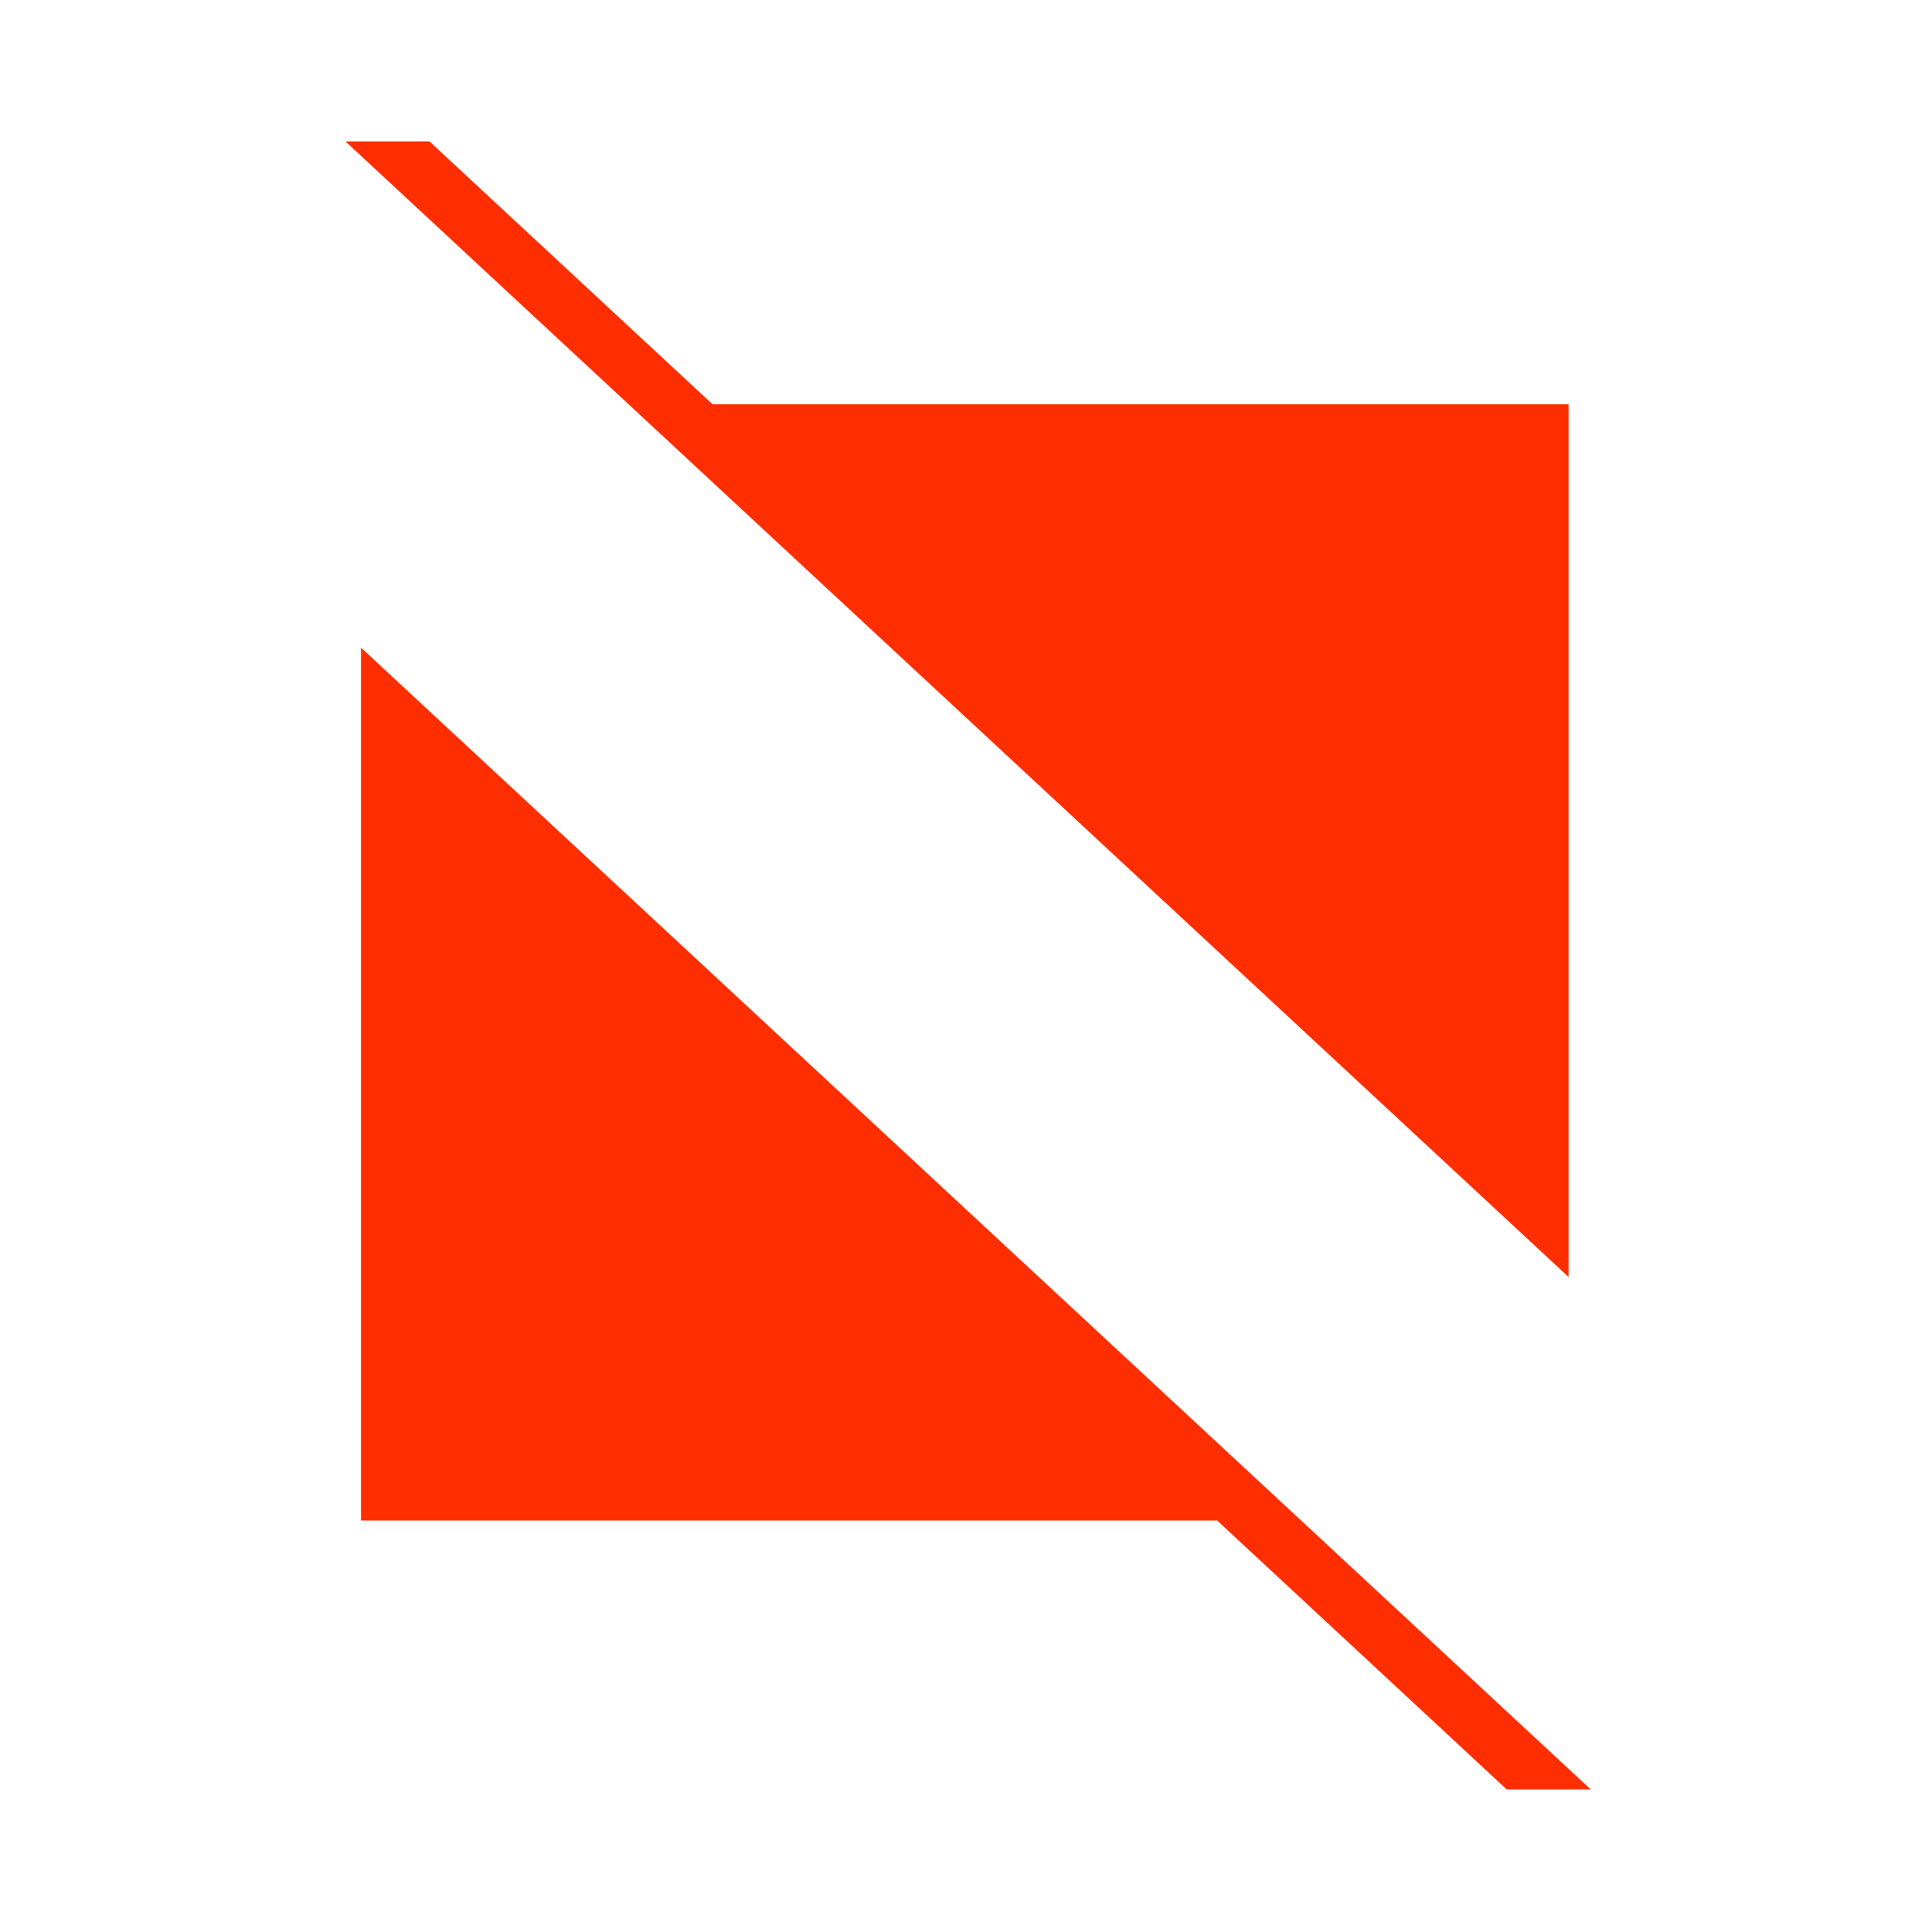
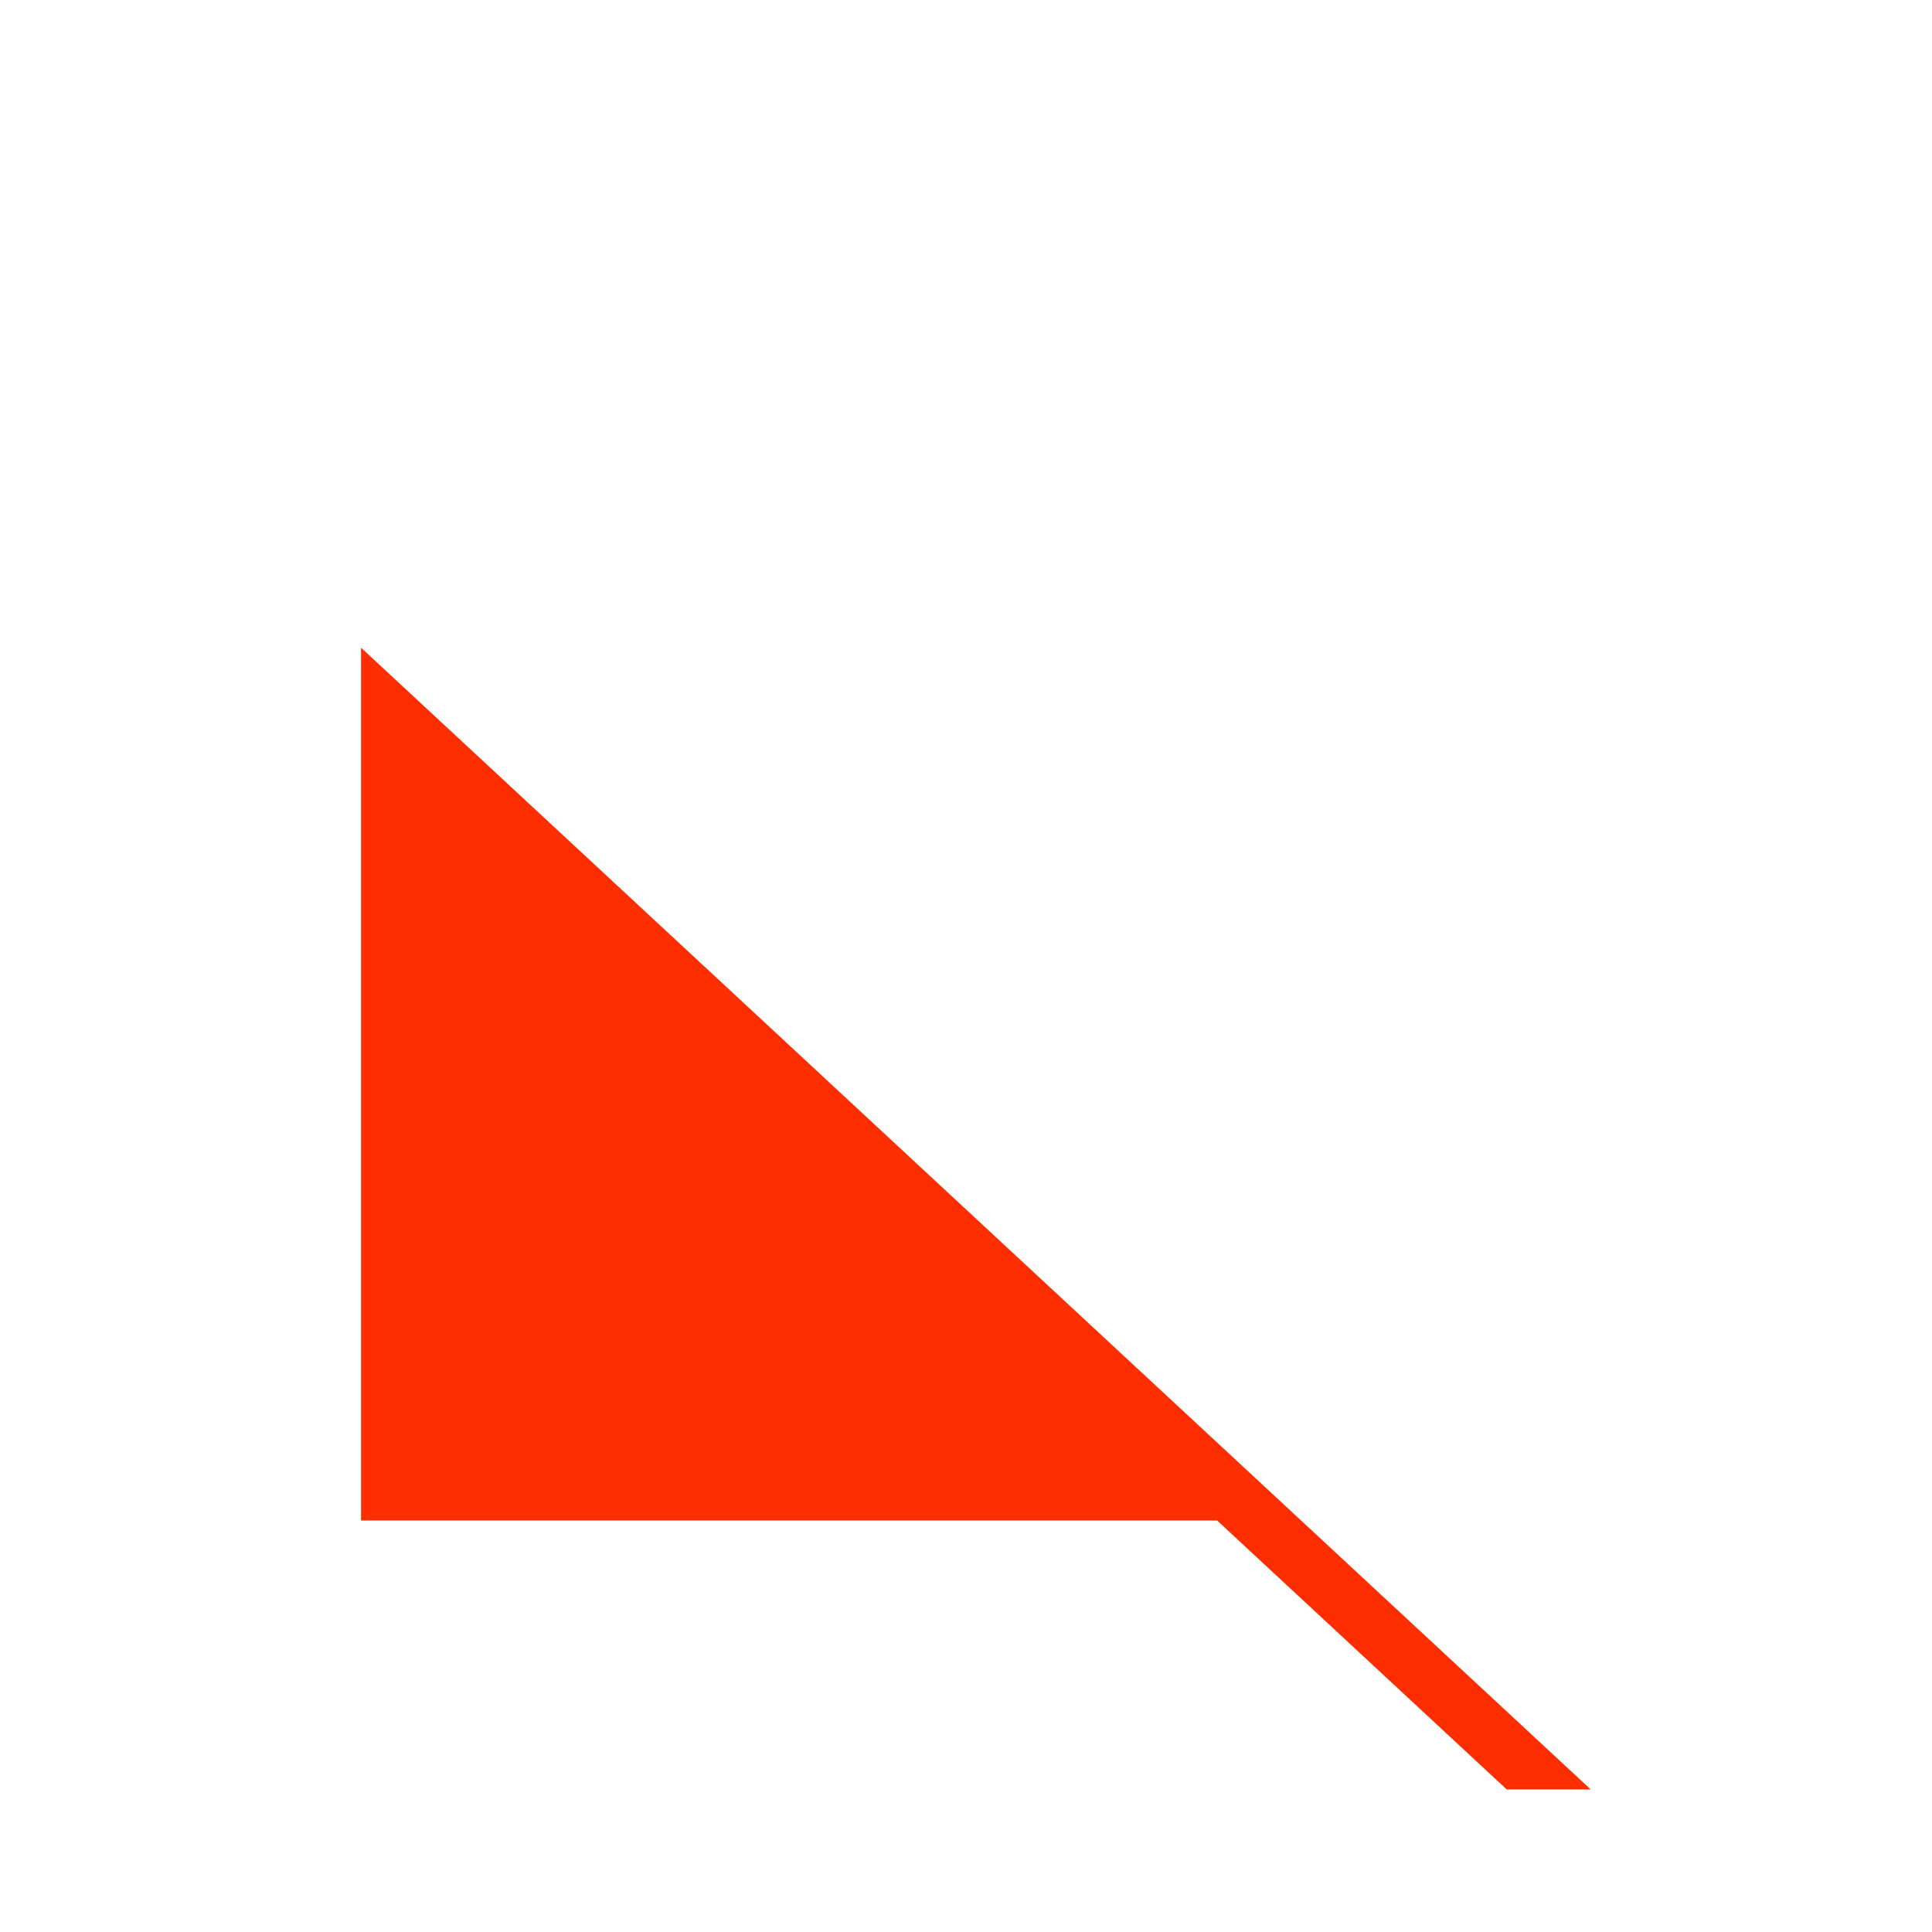
<svg xmlns="http://www.w3.org/2000/svg" width="48" height="48" viewBox="0 0 48 48" fill="none">
  <path d="M8.97 16.092V37.777H30.24L37.434 44.458H39.521L8.97 16.092Z" fill="#FF2E00" />
-   <path d="M38.972 31.728V10.043H17.701L10.671 3.515H8.584L38.972 31.728Z" fill="#FF2E00" />
</svg>